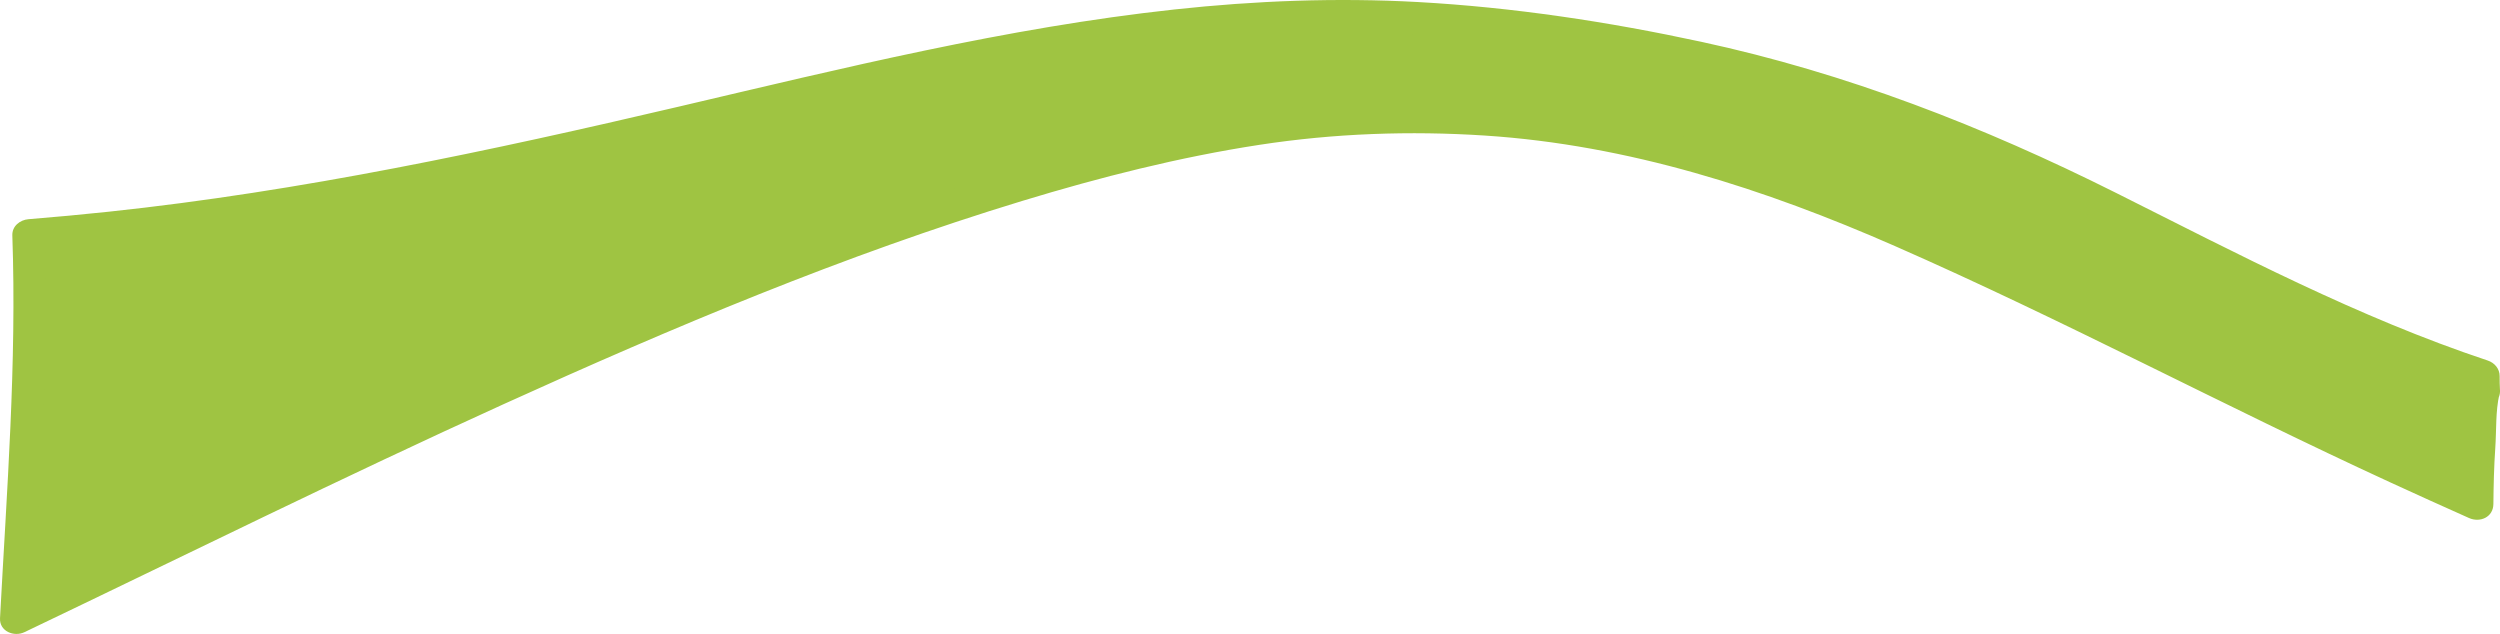
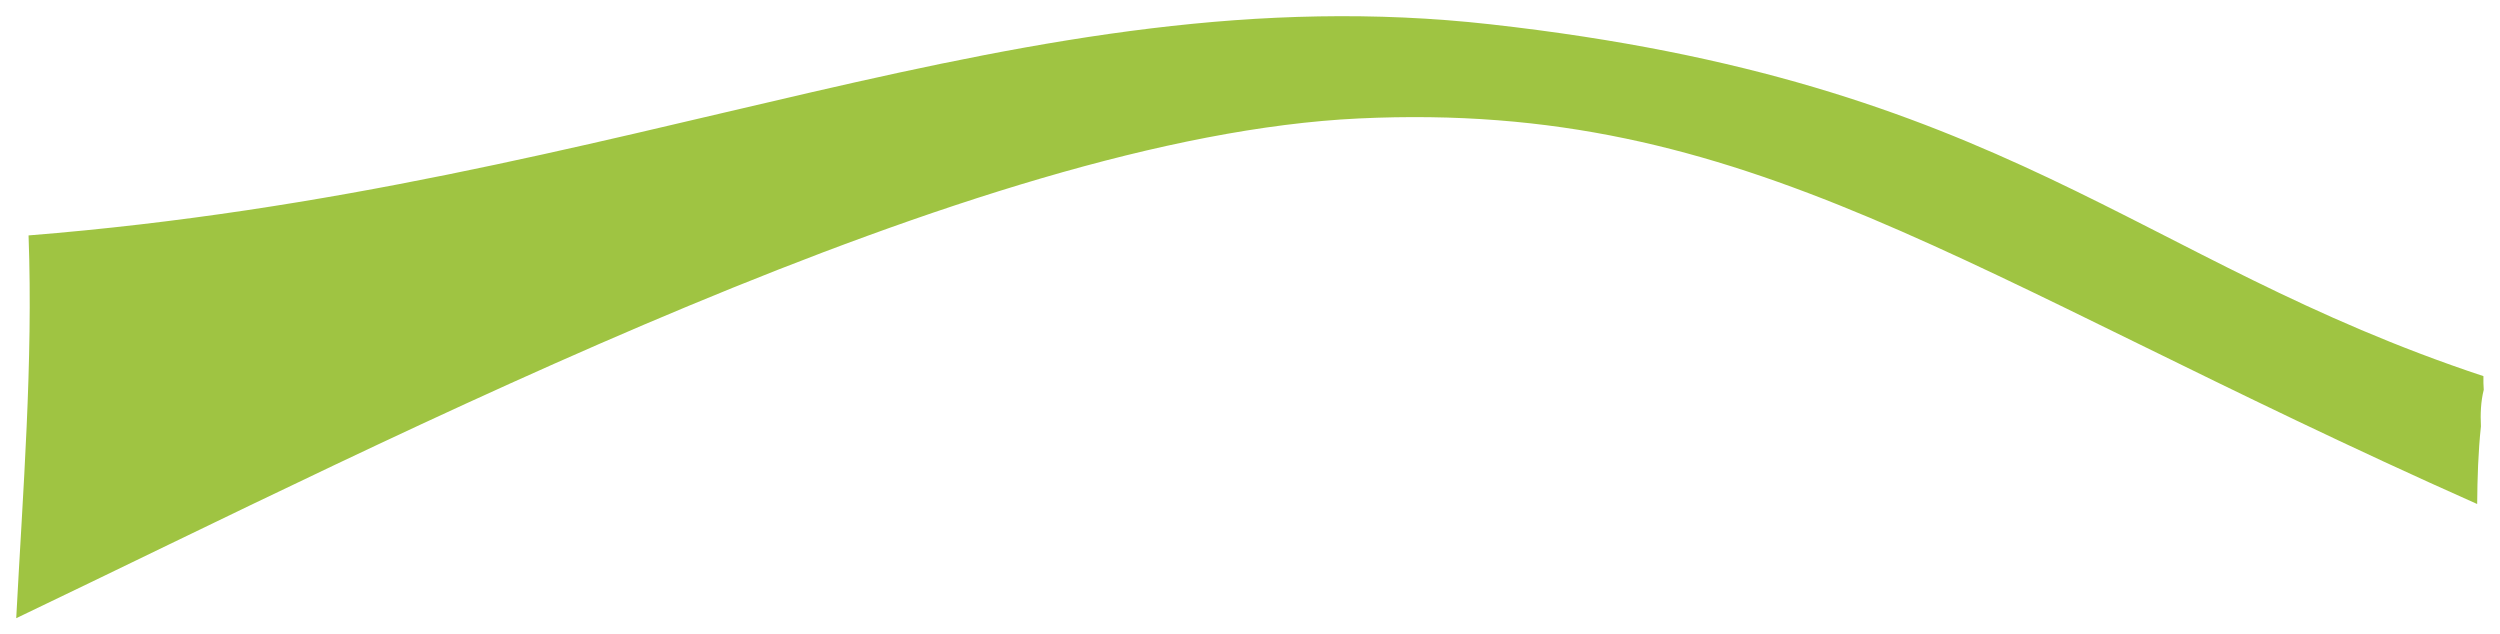
<svg xmlns="http://www.w3.org/2000/svg" id="Layer_2" data-name="Layer 2" viewBox="0 0 1157.41 293.49">
  <defs>
    <style>      .green-sh-1 {        fill: #9fc442;        stroke-width: 0px;      }    </style>
  </defs>
  <g id="Layer_1-2" data-name="Layer 1">
    <g>
      <path class="green-sh-1" d="M1149.89,180.51c-.15-2.13-.21-4.25-.15-6.37-162.37-53.86-220.33-136.11-459.72-162.89C474.02-12.91,294.54,86.46,13.22,108.99c2.15,59.13-2.62,118.18-5.71,177.21C186.09,200.84,451.56,63.24,629.07,54.84c180.75-8.55,277.77,71.72,517.77,178.5.1-12.02.47-24.04,1.74-35.96-.28-5.67-.07-11.51,1.3-16.88Z" />
-       <path class="green-sh-1" d="M1157.39,180.51c-.12-2.13-.17-4.23-.15-6.37.03-3.43-2.37-6.19-5.51-7.23-60.17-20.03-115.74-49.4-172.26-77.7-61.32-30.7-124.62-55.34-191.8-69.85-43.09-9.31-87.23-15.98-131.27-18.42-37.57-2.08-75.26-.61-112.65,3.44-77.65,8.43-153.65,27.21-229.55,45-87.17,20.44-174.77,39.16-263.91,48.64-12.34,1.31-24.71,2.46-37.08,3.46-3.93.32-7.65,3.18-7.5,7.5C7.79,168.14,3.13,227.18.01,286.2c-.32,6.11,6.5,8.76,11.29,6.48,73.89-35.33,147.28-71.7,221.86-105.57,78.24-35.53,157.83-69.07,240.13-94.1,36-10.95,72.63-20.26,109.85-25.97,34.47-5.29,69.56-6.55,104.35-4.28,66.3,4.32,129.43,24.65,189.94,51.22,77.5,34.03,152.31,73.98,229.2,109.35,12.11,5.57,24.25,11.06,36.43,16.49,5.07,2.26,11.23-.33,11.29-6.48.08-8.63.28-17.26.87-25.88s.08-16.93,1.91-24.96c2.14-9.4-12.32-13.41-14.46-3.99-2,8.78-1.6,17.79-2.28,26.71-.71,9.36-.94,18.74-1.03,28.12l11.29-6.48c-82.22-36.61-161.93-78.38-243.68-115.96-62.04-28.52-125.95-52.63-194.13-60.81-72.32-8.67-143.95.89-213.88,19.9-82.64,22.47-162.44,54.93-240.65,89.5-77.37,34.19-153.32,71.46-229.5,108.19-8.35,4.03-16.7,8.04-25.07,12.04l11.29,6.48c3.12-59.02,7.78-118.07,5.71-177.21l-7.5,7.5c91.71-7.42,182.03-24.33,271.61-44.88,76.64-17.58,152.97-37.62,230.92-48.71,36.93-5.26,74.24-8.21,111.55-7.88,42.56.37,84.97,5.48,126.83,12.98,69.99,12.54,136.77,34.73,200.69,65.74,55.79,27.07,109.89,57.25,168.16,78.92,8.21,3.05,16.47,5.95,24.77,8.71-1.84-2.41-3.67-4.82-5.51-7.23-.02,2.14.03,4.24.15,6.37.54,9.6,15.54,9.66,15,0Z" />
    </g>
  </g>
</svg>